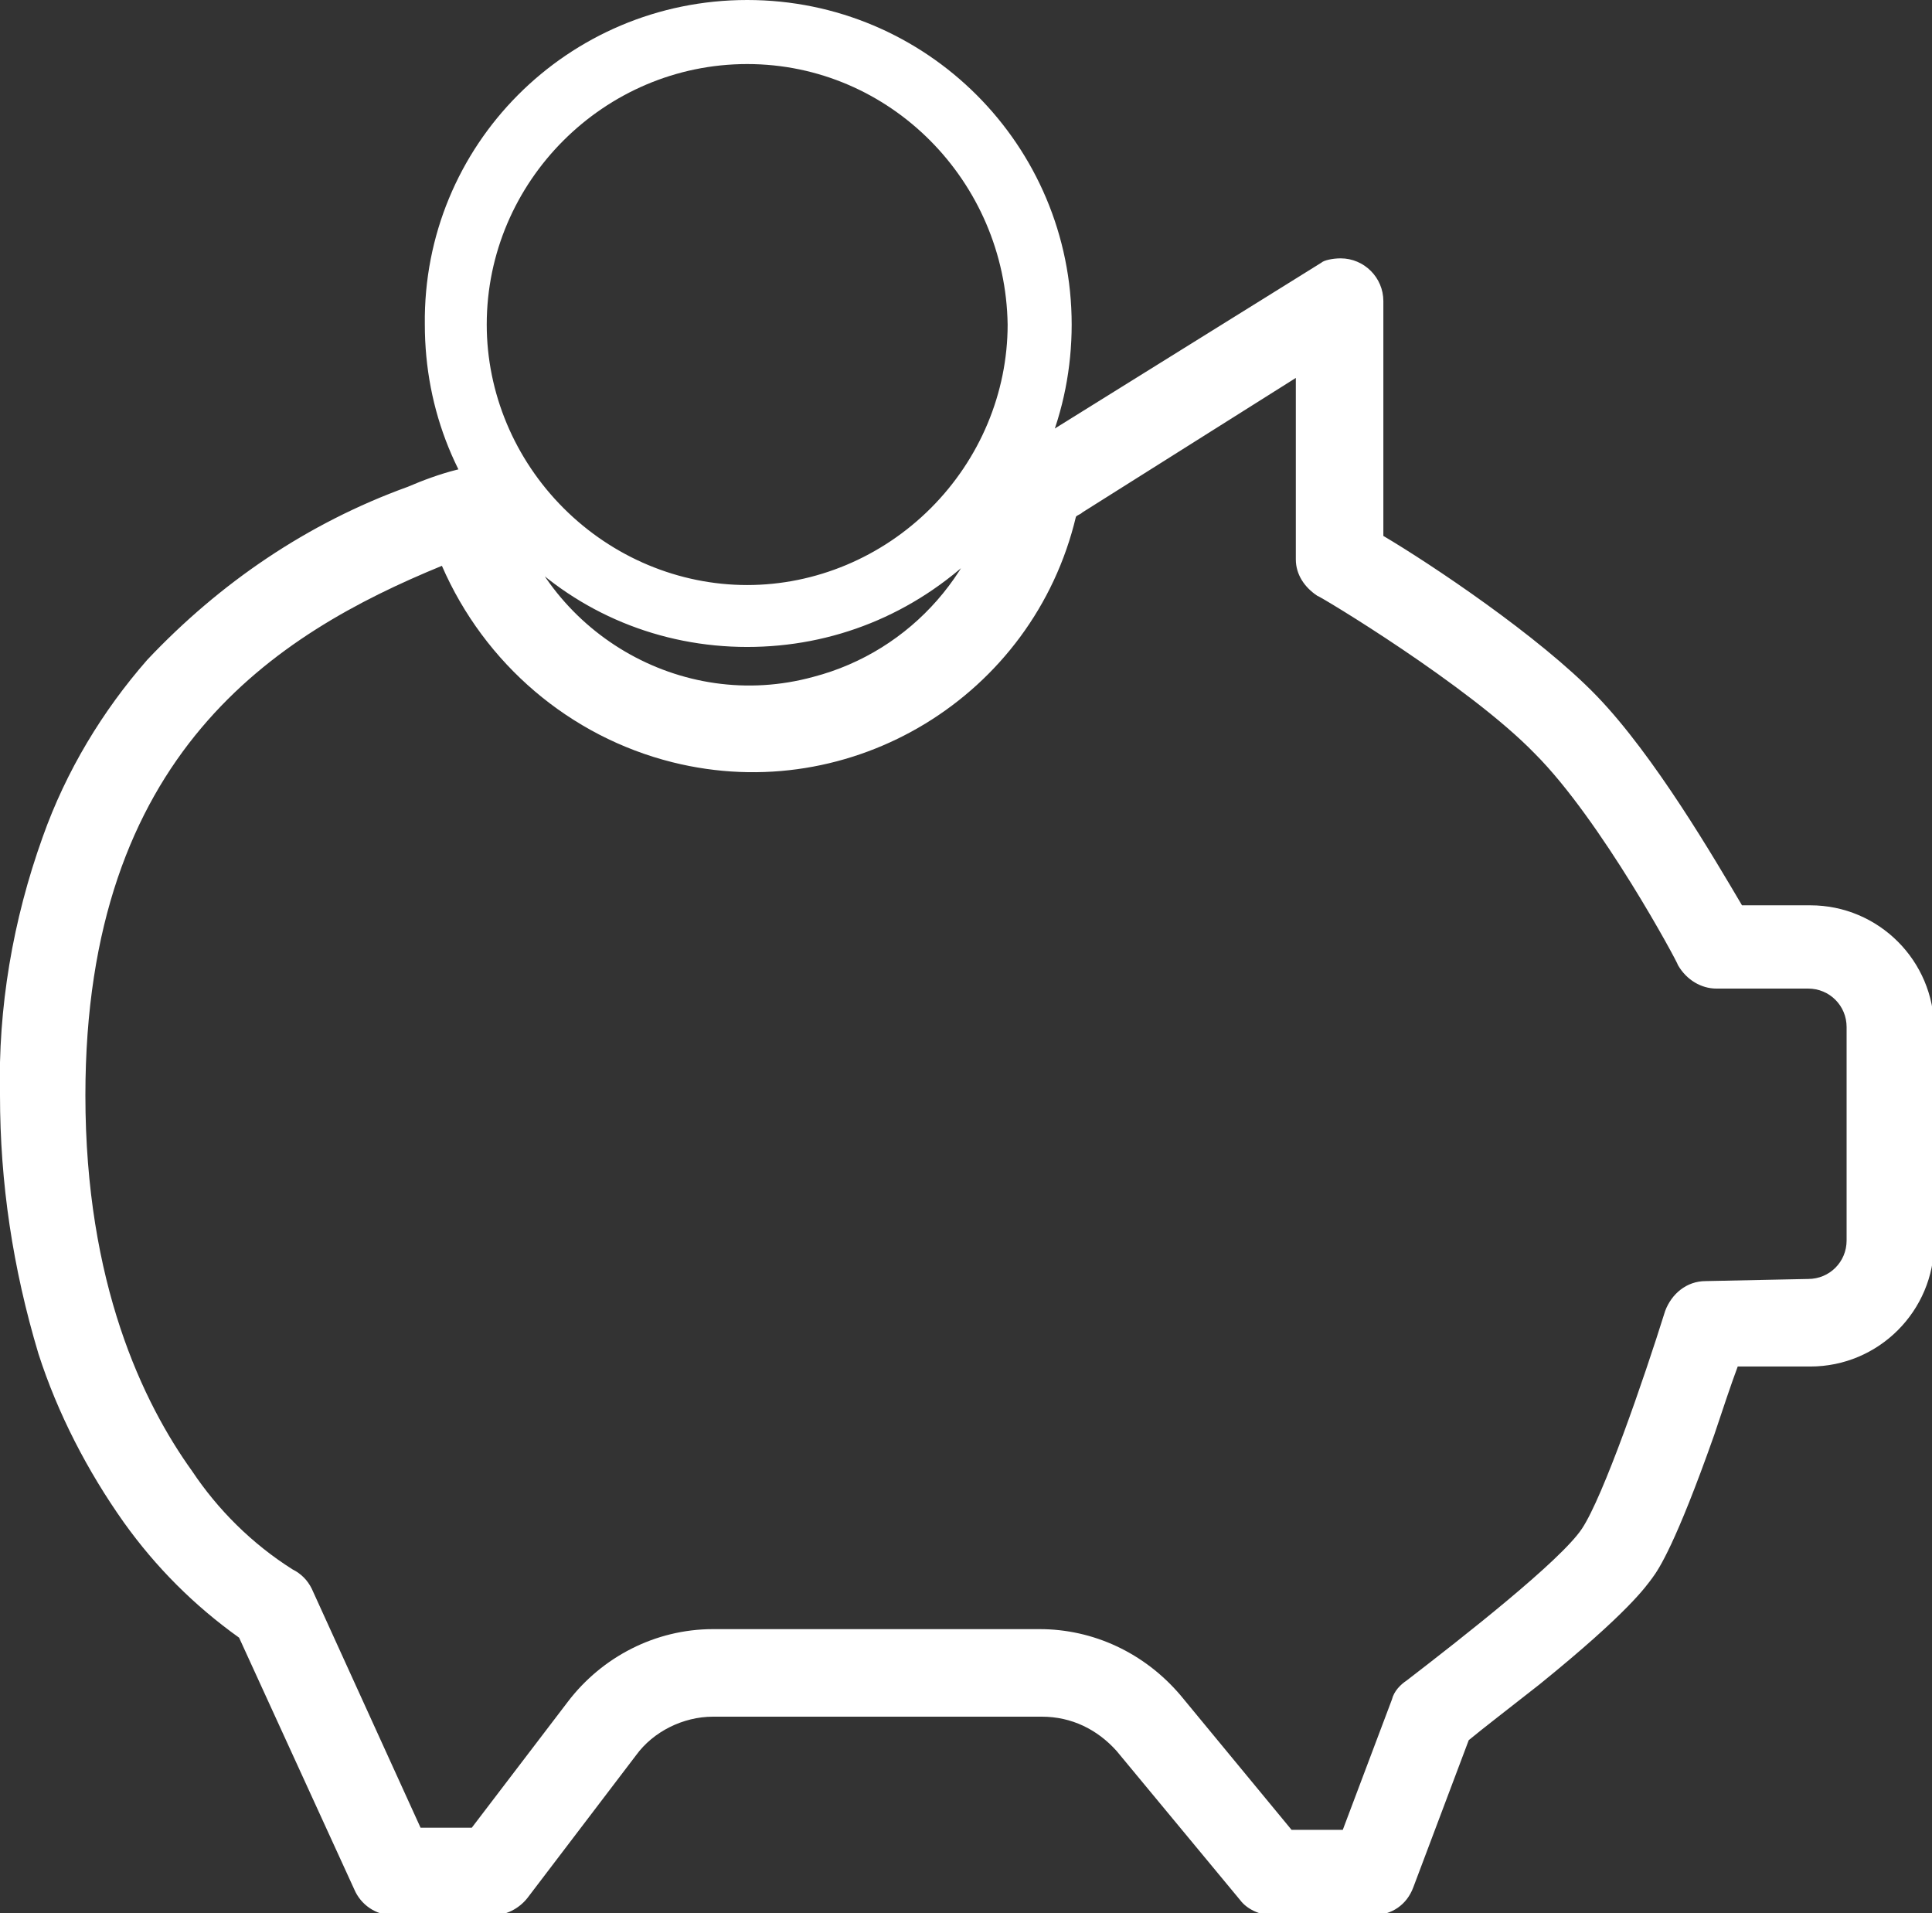
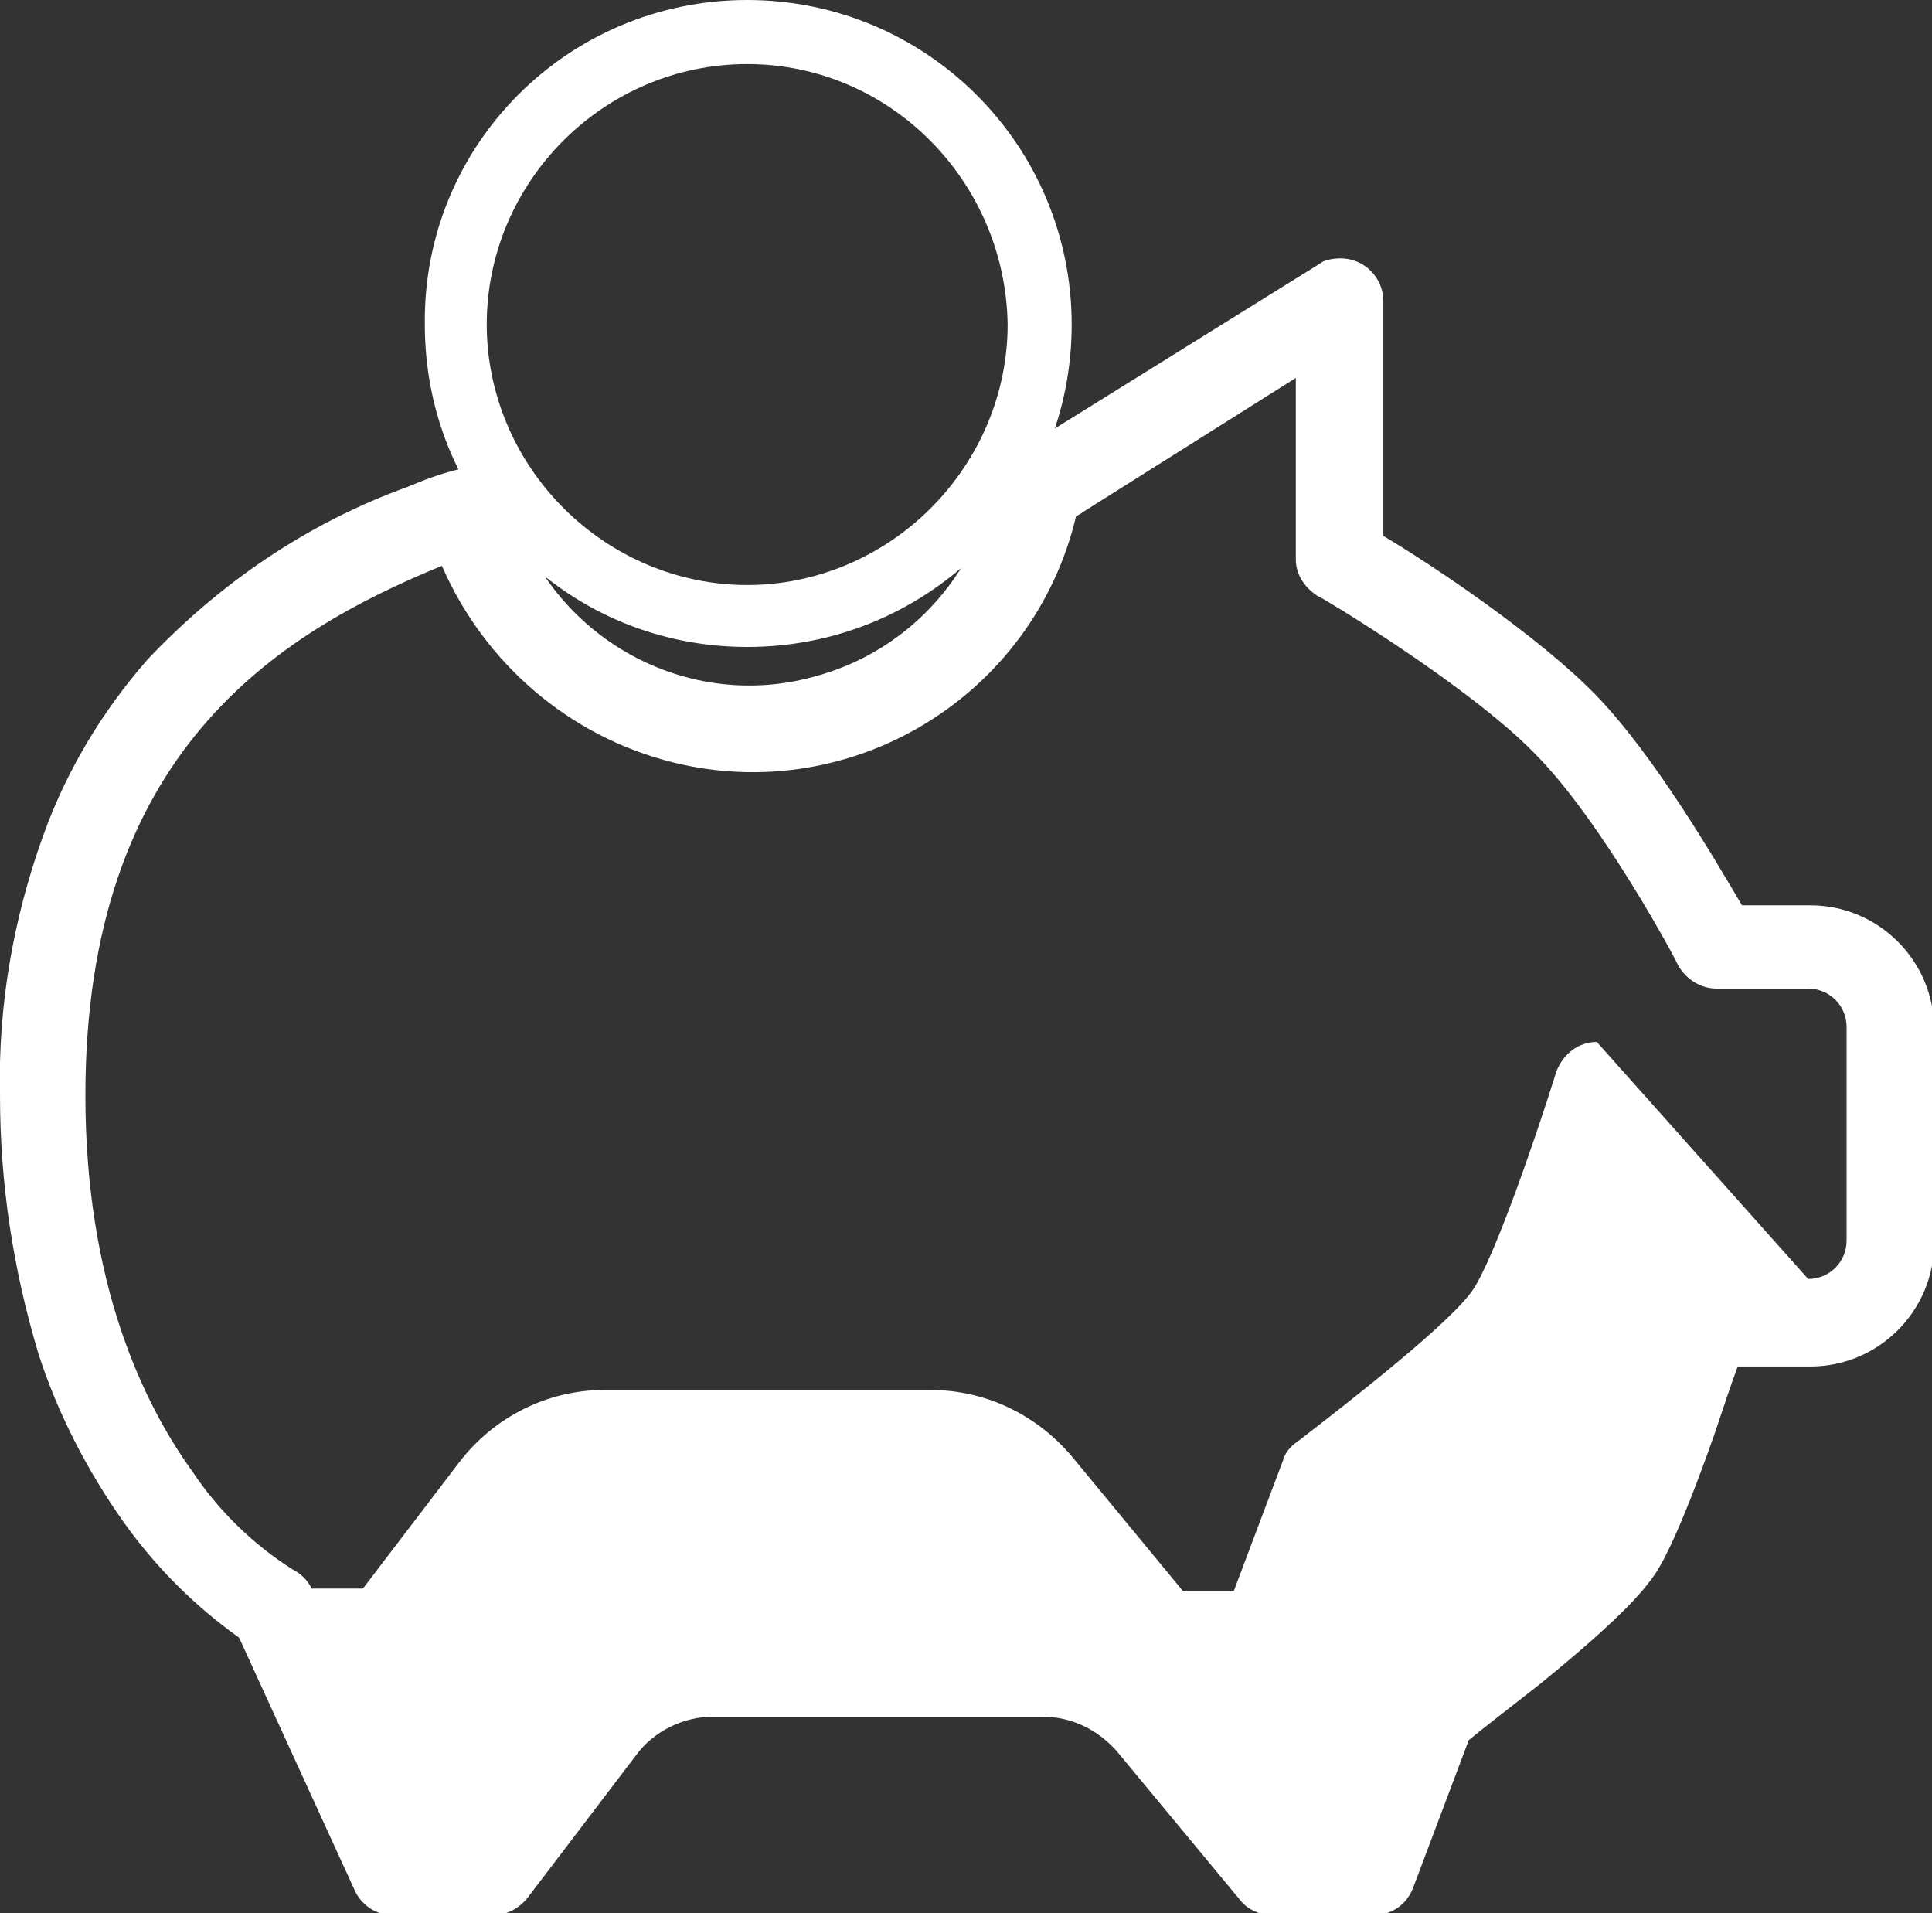
<svg xmlns="http://www.w3.org/2000/svg" version="1.1" id="Altersversorgung" x="0px" y="0px" viewBox="0 0 90.5 89.6" style="enable-background:new 0 0 90.5 89.6;" xml:space="preserve">
  <rect x="0" y="0" width="90.5" height="89.6" fill="#333333" stroke="none" />
  <style type="text/css">
	.st0{fill:#FFFFFF;}
</style>
-   <path class="st0" d="M62.8,12.1c1.1,0,2,0.9,2,2v11c2.2,1.3,7.3,4.7,10,7.5c2.7,2.8,5.5,7.6,6.8,9.8h3.2c3.2,0,5.8,2.6,5.8,5.8v10  c0,3.2-2.6,5.8-5.8,5.8h-3.4c-0.3,0.8-0.7,2-1.1,3.2c-1.8,5.1-2.6,6.3-2.9,6.7l0,0c-0.3,0.4-1.1,1.6-5.3,5c-1.4,1.1-2.7,2.1-3.3,2.6  l-2.6,6.9c-0.3,0.8-1,1.3-1.9,1.3h-4.7c-0.6,0-1.2-0.3-1.5-0.7l-5.8-7c-0.9-1-2.1-1.6-3.5-1.6H33.4c-1.4,0-2.8,0.7-3.6,1.8l-5.1,6.7  c-0.4,0.5-1,0.8-1.6,0.8h-4.7c-0.8,0-1.5-0.5-1.8-1.2l-5.4-11.8c-2.1-1.5-3.9-3.3-5.4-5.4c-1.7-2.4-3.1-5.1-4-7.9  C0.6,59.4,0,55.4,0,51.3c-0.1-4.1,0.6-8.2,2-12.1c1.1-3.1,2.8-5.9,4.9-8.3c3.4-3.6,7.5-6.4,12.2-8.1c0.7-0.3,1.5-0.6,2.3-0.8  c1.1-0.3,2.2,0.3,2.5,1.4c0,0,0,0,0,0c1.6,6.2,8,10,14.2,8.3c4.6-1.2,8-5.1,8.6-9.8c0.1-1,1-1.8,2.1-1.7l0.4,0l12.7-7.9  C62,12.2,62.4,12.1,62.8,12.1z M84.7,59.9c1,0,1.8-0.8,1.8-1.8v-10c0-1-0.8-1.8-1.8-1.8h-4.3c-0.7,0-1.4-0.4-1.8-1.1  c0-0.1-3.6-6.8-6.7-9.9c-3.1-3.2-10.1-7.4-10.2-7.4c-0.6-0.4-1-1-1-1.7v-8.5L50.7,24c-0.1,0.1-0.2,0.1-0.3,0.2  c-2,8.4-10.5,13.6-18.9,11.5c-4.8-1.2-8.8-4.6-10.8-9.2h0l0,0C12.9,29.7,4,35.3,4,51.3c0,8.8,2.7,14.4,5,17.6  c1.2,1.8,2.8,3.4,4.7,4.6c0.4,0.2,0.7,0.5,0.9,0.9l5.1,11.2h2.4l4.5-5.9c1.6-2.1,4.1-3.4,6.8-3.4h15.3c2.5,0,4.9,1.1,6.6,3.1  l5.2,6.3h2.4l2.3-6.1c0.1-0.4,0.4-0.7,0.7-0.9c2.6-2,7.2-5.6,8.2-7.1s2.9-7,3.9-10.2c0.3-0.8,1-1.4,1.9-1.4L84.7,59.9z M35,30.3  C35,30.3,35,30.3,35,30.3c-4.1,0-7.9-1.6-10.7-4.4c-2.9-2.9-4.4-6.7-4.4-10.7C19.8,6.8,26.6,0,35,0c0,0,0,0,0,0  c8.4,0,15.2,6.8,15.2,15.2c0,4.1-1.6,7.9-4.4,10.7C42.8,28.8,39,30.3,35,30.3z M35,3c-6.7,0-12.2,5.5-12.2,12.2  c0,3.2,1.3,6.3,3.6,8.6c2.3,2.3,5.4,3.6,8.6,3.6c0,0,0,0,0,0c3.2,0,6.3-1.3,8.6-3.6c2.3-2.3,3.6-5.4,3.6-8.6h1.5h-1.5  C47.1,8.5,41.7,3,35,3z" />
+   <path class="st0" d="M62.8,12.1c1.1,0,2,0.9,2,2v11c2.2,1.3,7.3,4.7,10,7.5c2.7,2.8,5.5,7.6,6.8,9.8h3.2c3.2,0,5.8,2.6,5.8,5.8v10  c0,3.2-2.6,5.8-5.8,5.8h-3.4c-0.3,0.8-0.7,2-1.1,3.2c-1.8,5.1-2.6,6.3-2.9,6.7l0,0c-0.3,0.4-1.1,1.6-5.3,5c-1.4,1.1-2.7,2.1-3.3,2.6  l-2.6,6.9c-0.3,0.8-1,1.3-1.9,1.3h-4.7c-0.6,0-1.2-0.3-1.5-0.7l-5.8-7c-0.9-1-2.1-1.6-3.5-1.6H33.4c-1.4,0-2.8,0.7-3.6,1.8l-5.1,6.7  c-0.4,0.5-1,0.8-1.6,0.8h-4.7c-0.8,0-1.5-0.5-1.8-1.2l-5.4-11.8c-2.1-1.5-3.9-3.3-5.4-5.4c-1.7-2.4-3.1-5.1-4-7.9  C0.6,59.4,0,55.4,0,51.3c-0.1-4.1,0.6-8.2,2-12.1c1.1-3.1,2.8-5.9,4.9-8.3c3.4-3.6,7.5-6.4,12.2-8.1c0.7-0.3,1.5-0.6,2.3-0.8  c1.1-0.3,2.2,0.3,2.5,1.4c0,0,0,0,0,0c1.6,6.2,8,10,14.2,8.3c4.6-1.2,8-5.1,8.6-9.8c0.1-1,1-1.8,2.1-1.7l0.4,0l12.7-7.9  C62,12.2,62.4,12.1,62.8,12.1z M84.7,59.9c1,0,1.8-0.8,1.8-1.8v-10c0-1-0.8-1.8-1.8-1.8h-4.3c-0.7,0-1.4-0.4-1.8-1.1  c0-0.1-3.6-6.8-6.7-9.9c-3.1-3.2-10.1-7.4-10.2-7.4c-0.6-0.4-1-1-1-1.7v-8.5L50.7,24c-0.1,0.1-0.2,0.1-0.3,0.2  c-2,8.4-10.5,13.6-18.9,11.5c-4.8-1.2-8.8-4.6-10.8-9.2h0l0,0C12.9,29.7,4,35.3,4,51.3c0,8.8,2.7,14.4,5,17.6  c1.2,1.8,2.8,3.4,4.7,4.6c0.4,0.2,0.7,0.5,0.9,0.9h2.4l4.5-5.9c1.6-2.1,4.1-3.4,6.8-3.4h15.3c2.5,0,4.9,1.1,6.6,3.1  l5.2,6.3h2.4l2.3-6.1c0.1-0.4,0.4-0.7,0.7-0.9c2.6-2,7.2-5.6,8.2-7.1s2.9-7,3.9-10.2c0.3-0.8,1-1.4,1.9-1.4L84.7,59.9z M35,30.3  C35,30.3,35,30.3,35,30.3c-4.1,0-7.9-1.6-10.7-4.4c-2.9-2.9-4.4-6.7-4.4-10.7C19.8,6.8,26.6,0,35,0c0,0,0,0,0,0  c8.4,0,15.2,6.8,15.2,15.2c0,4.1-1.6,7.9-4.4,10.7C42.8,28.8,39,30.3,35,30.3z M35,3c-6.7,0-12.2,5.5-12.2,12.2  c0,3.2,1.3,6.3,3.6,8.6c2.3,2.3,5.4,3.6,8.6,3.6c0,0,0,0,0,0c3.2,0,6.3-1.3,8.6-3.6c2.3-2.3,3.6-5.4,3.6-8.6h1.5h-1.5  C47.1,8.5,41.7,3,35,3z" />
</svg>